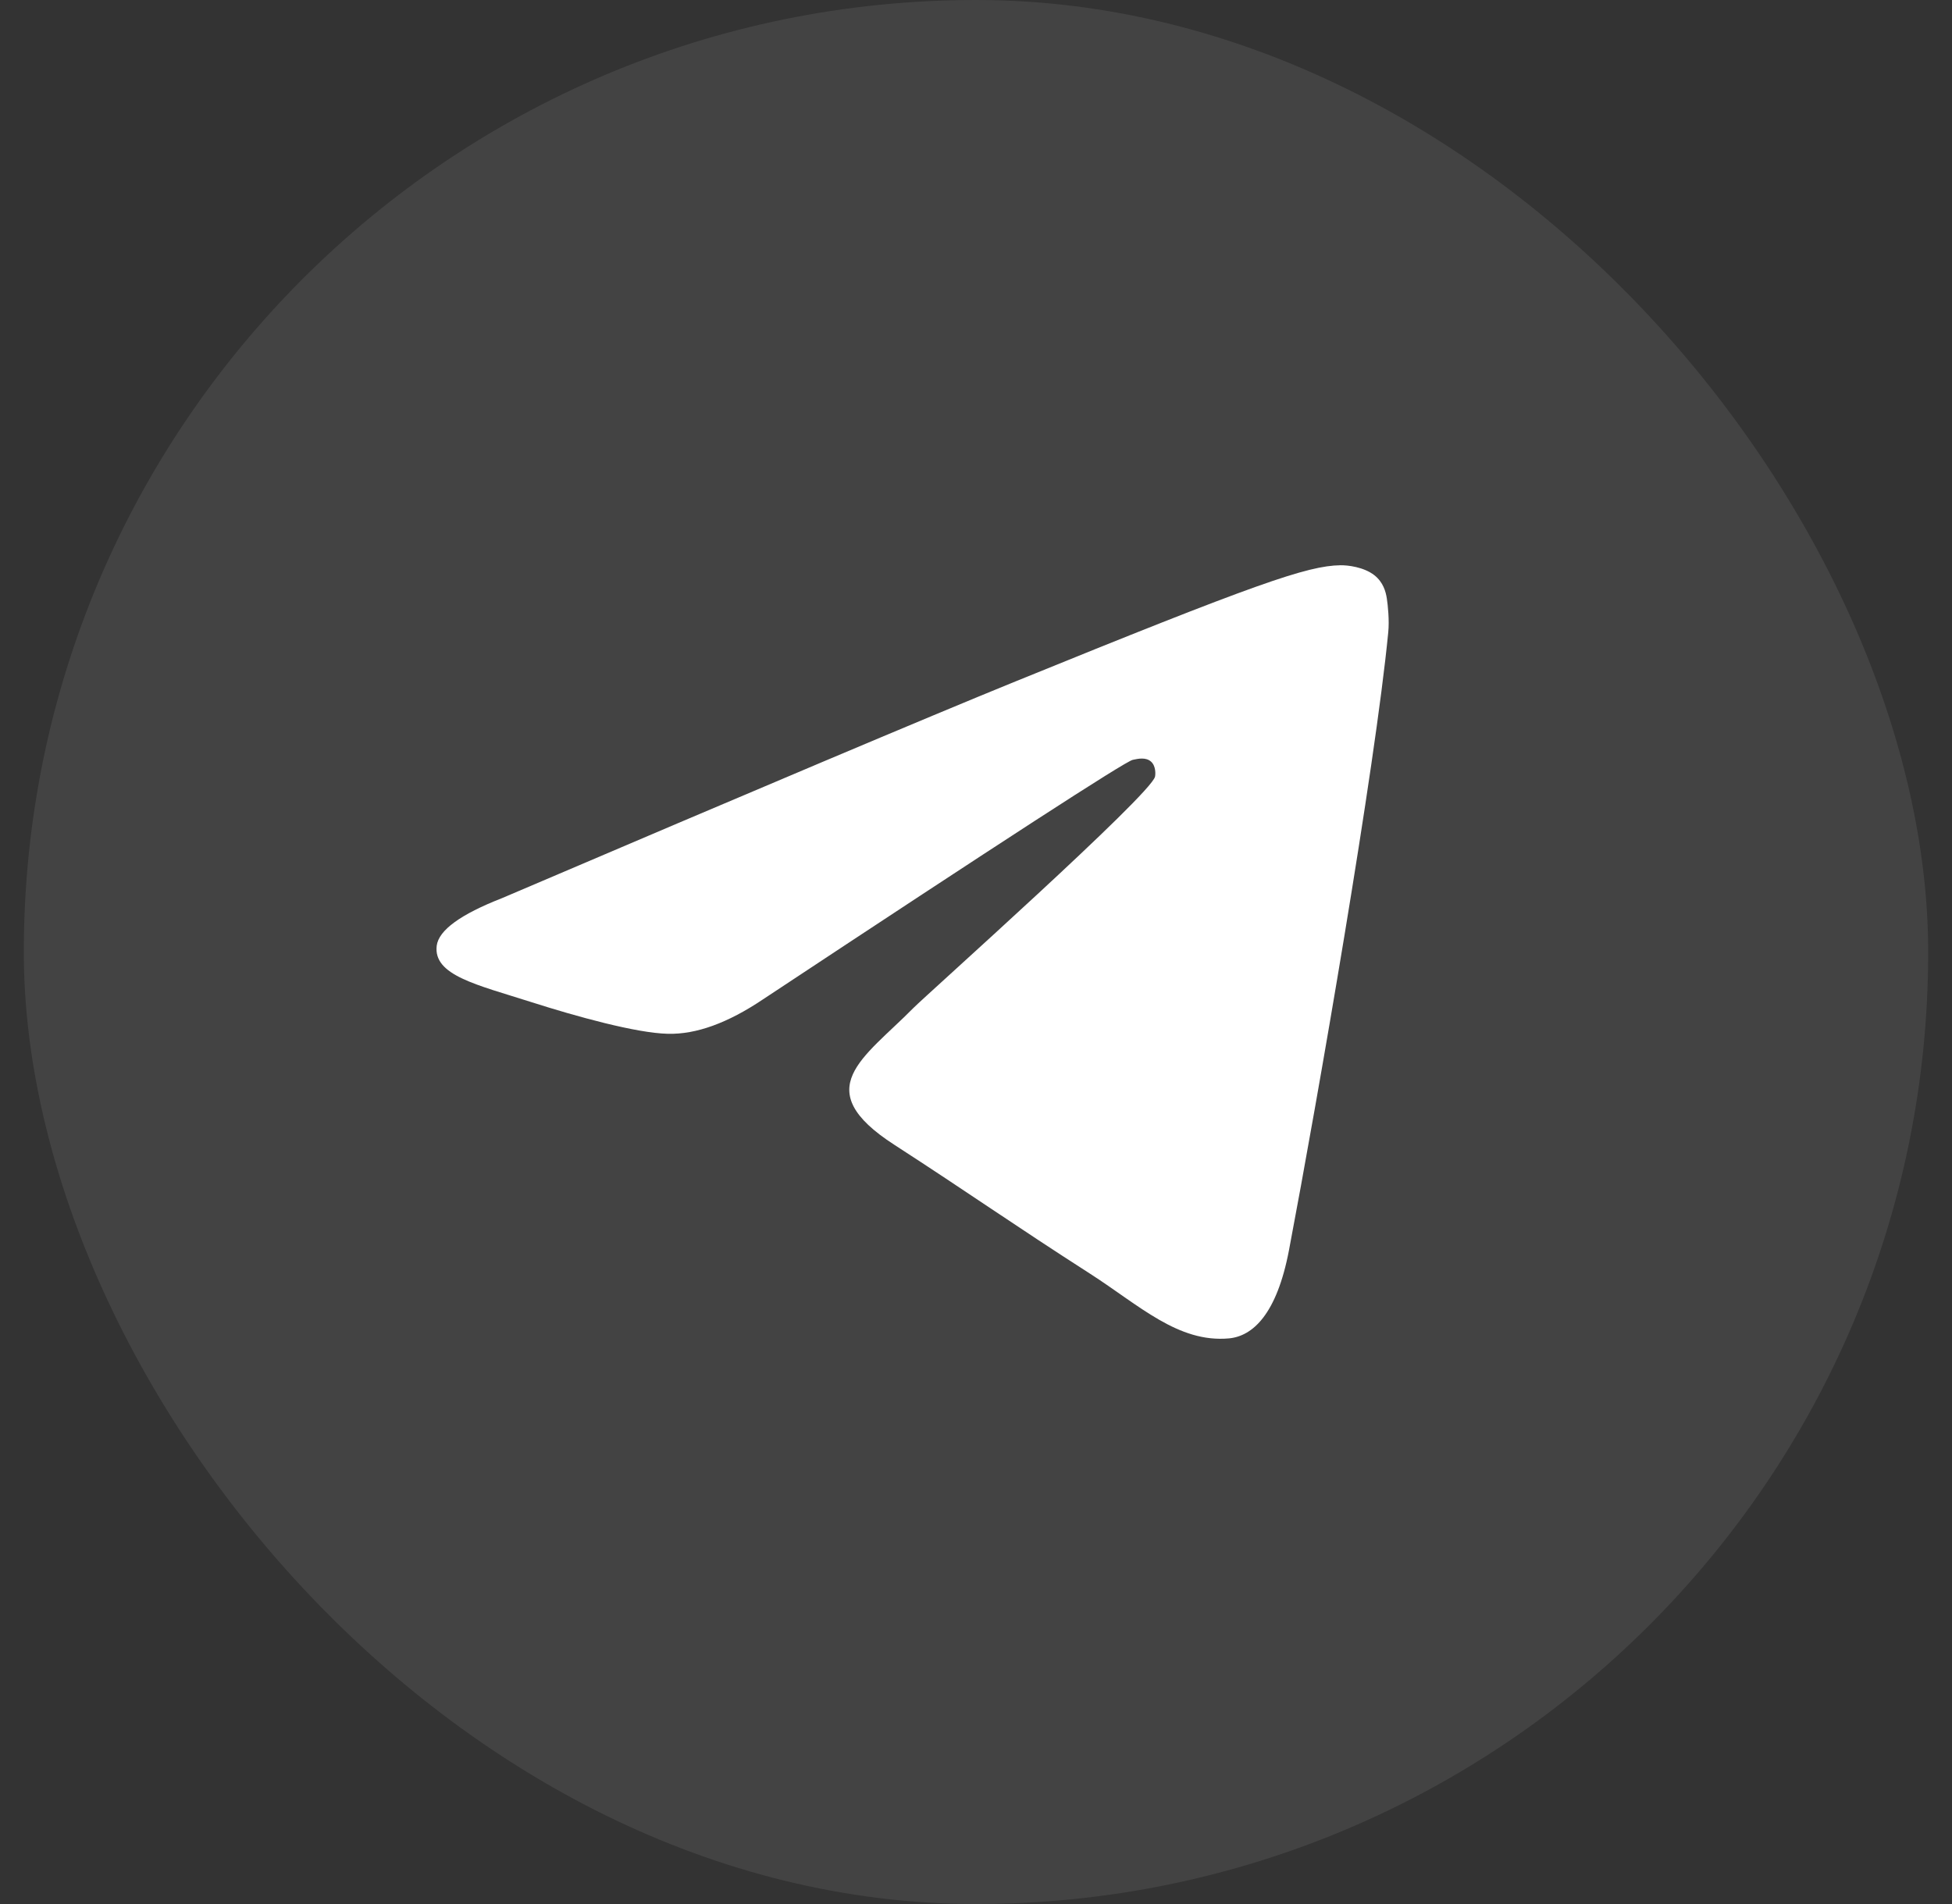
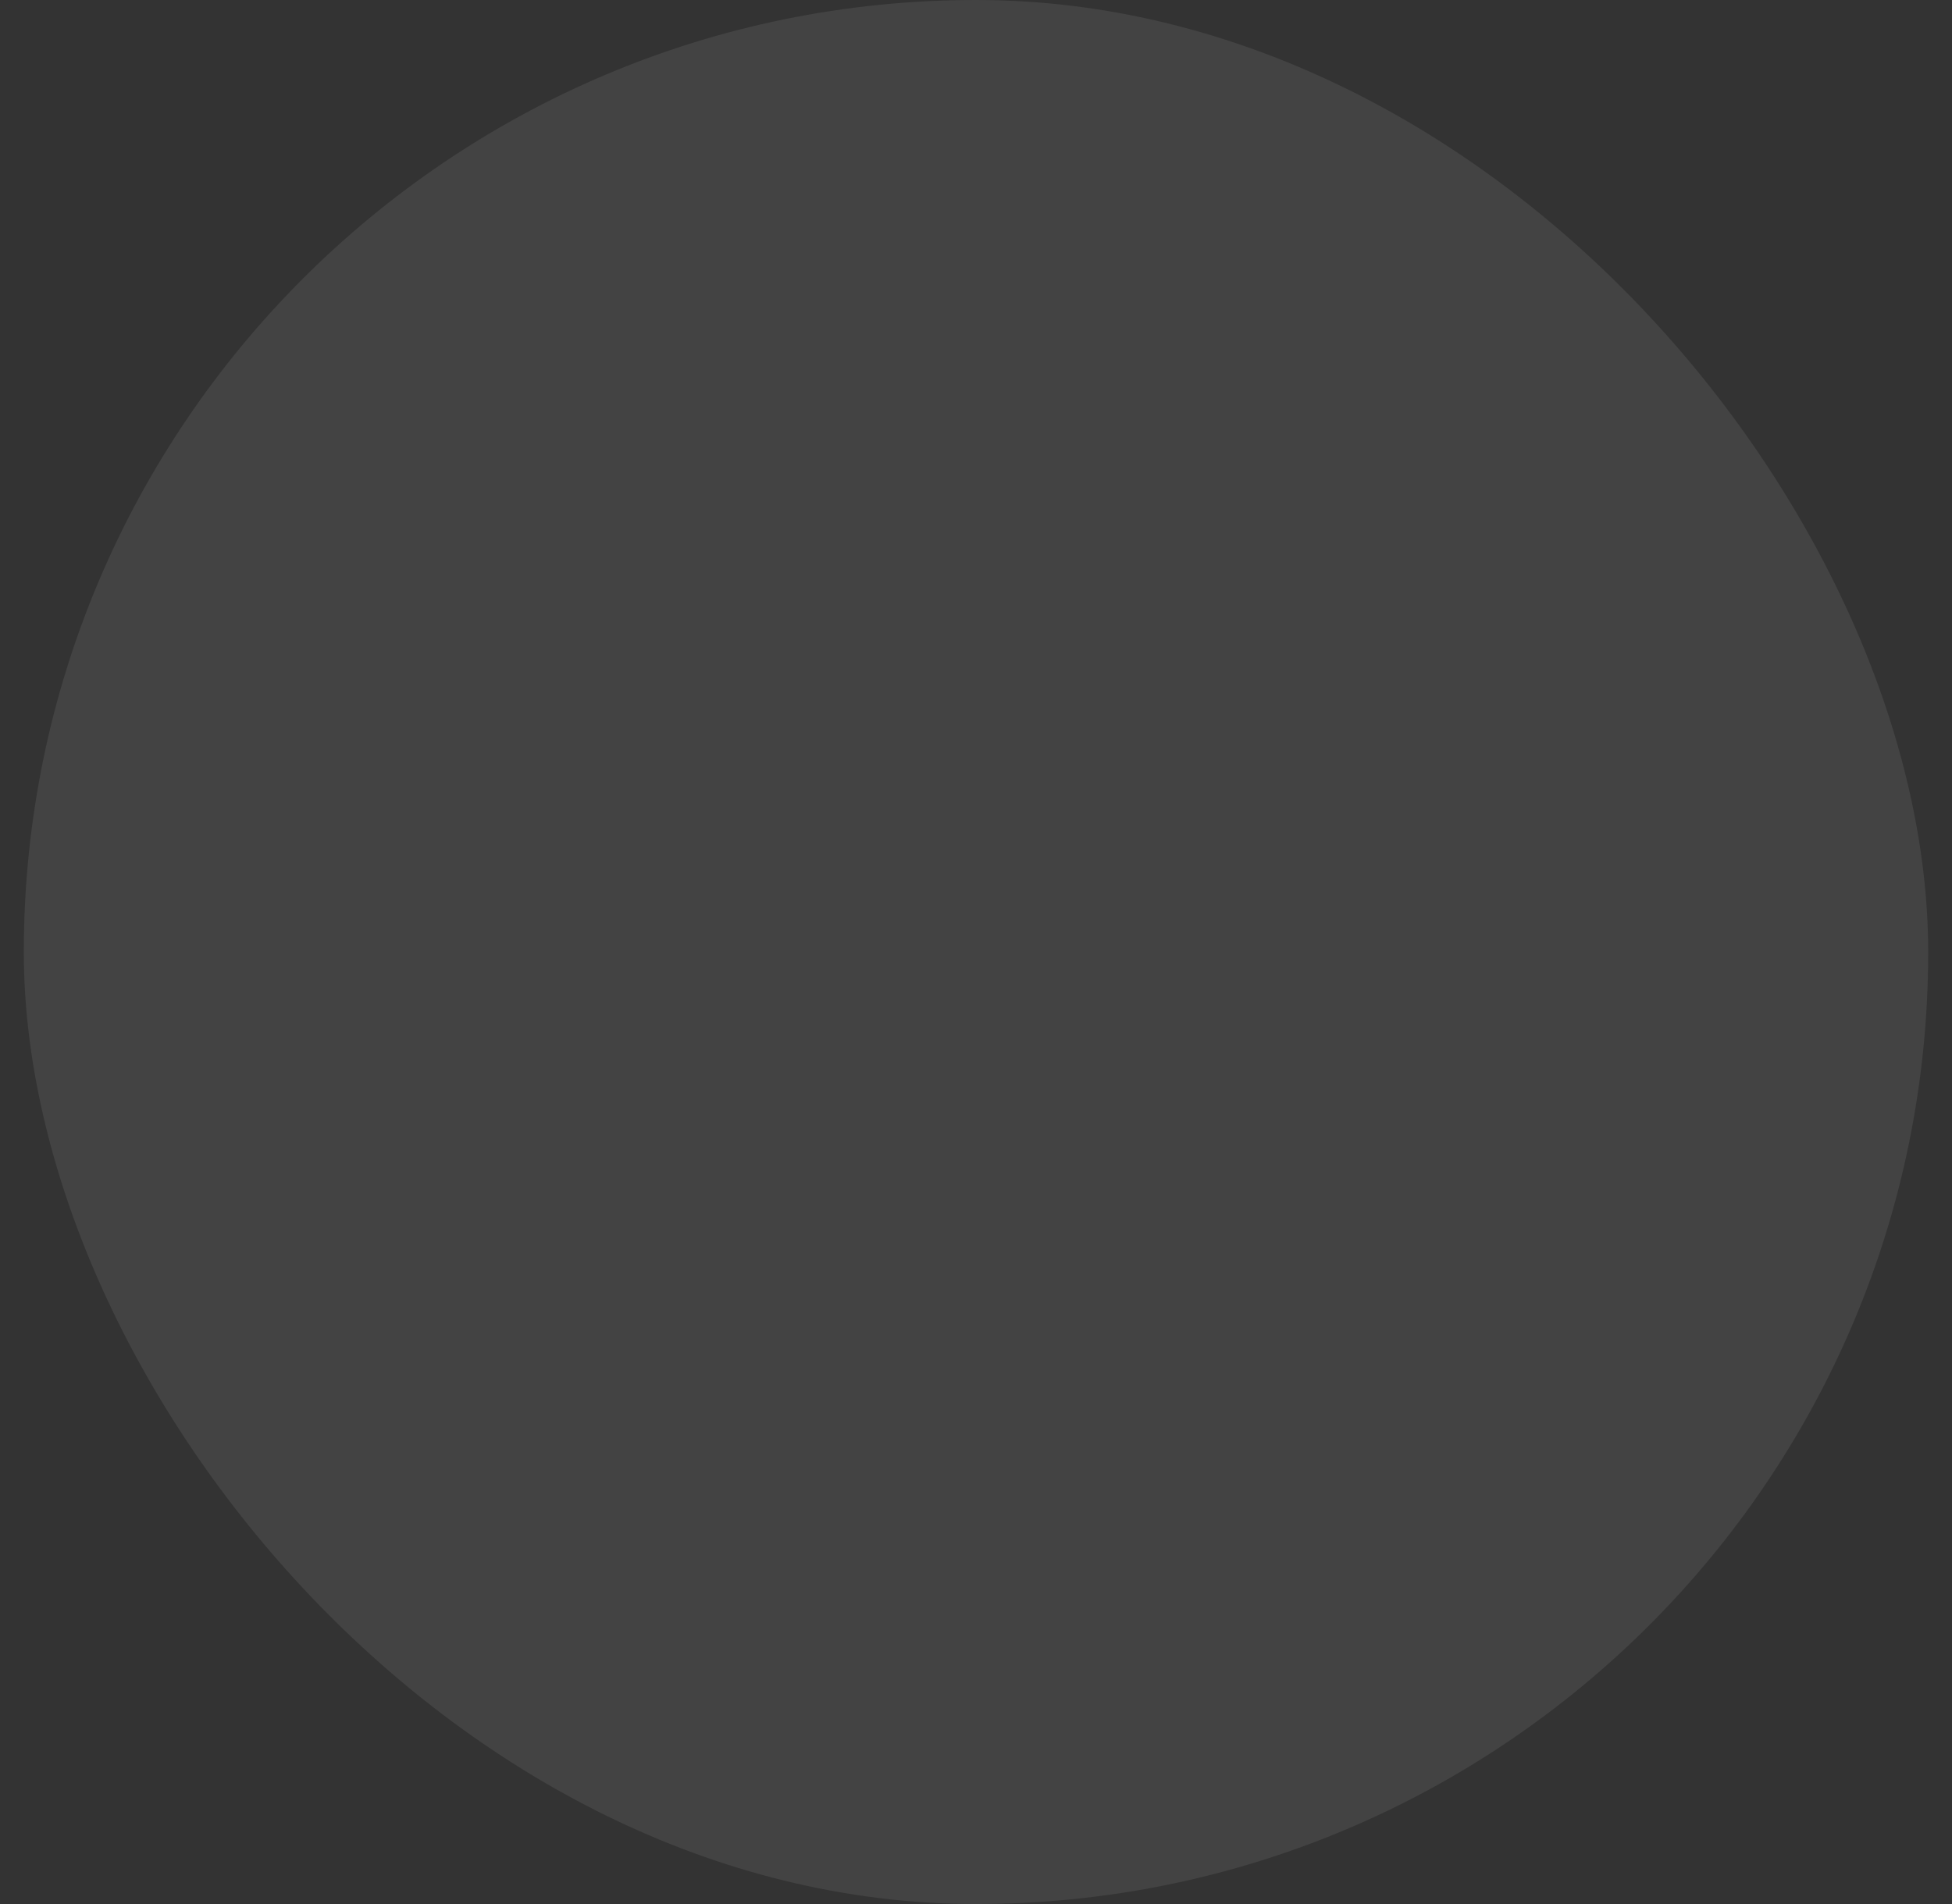
<svg xmlns="http://www.w3.org/2000/svg" width="41" height="40" viewBox="0 0 41 40" fill="none">
  <rect x="0" y="0" width="41" height="40" fill="#333333" stroke="none" />
  <rect x="0.5" width="40" height="40" rx="20" fill="white" fill-opacity="0.08" />
-   <path fill-rule="evenodd" clip-rule="evenodd" d="M10.543 18.869C15.913 16.576 19.493 15.064 21.284 14.334C26.4 12.251 27.46 11.886 28.153 11.875C28.304 11.872 28.647 11.911 28.868 12.085C29.055 12.233 29.107 12.431 29.129 12.572C29.151 12.713 29.184 13.034 29.159 13.283C28.882 16.14 27.681 23.065 27.074 26.264C26.816 27.619 26.308 28.07 25.814 28.117C24.746 28.214 23.932 27.424 22.897 26.759C21.276 25.719 20.359 25.069 18.786 24.051C16.967 22.878 18.145 22.231 19.184 21.177C19.456 20.902 24.168 16.699 24.26 16.317C24.271 16.27 24.282 16.093 24.175 15.999C24.068 15.905 23.91 15.937 23.792 15.963C23.63 15.999 21.04 17.678 16.024 20.996C15.287 21.491 14.624 21.733 14.027 21.718C13.368 21.704 12.104 21.354 11.165 21.054C10.012 20.686 9.095 20.491 9.173 19.866C9.217 19.541 9.673 19.209 10.543 18.869Z" fill="white" />
</svg>